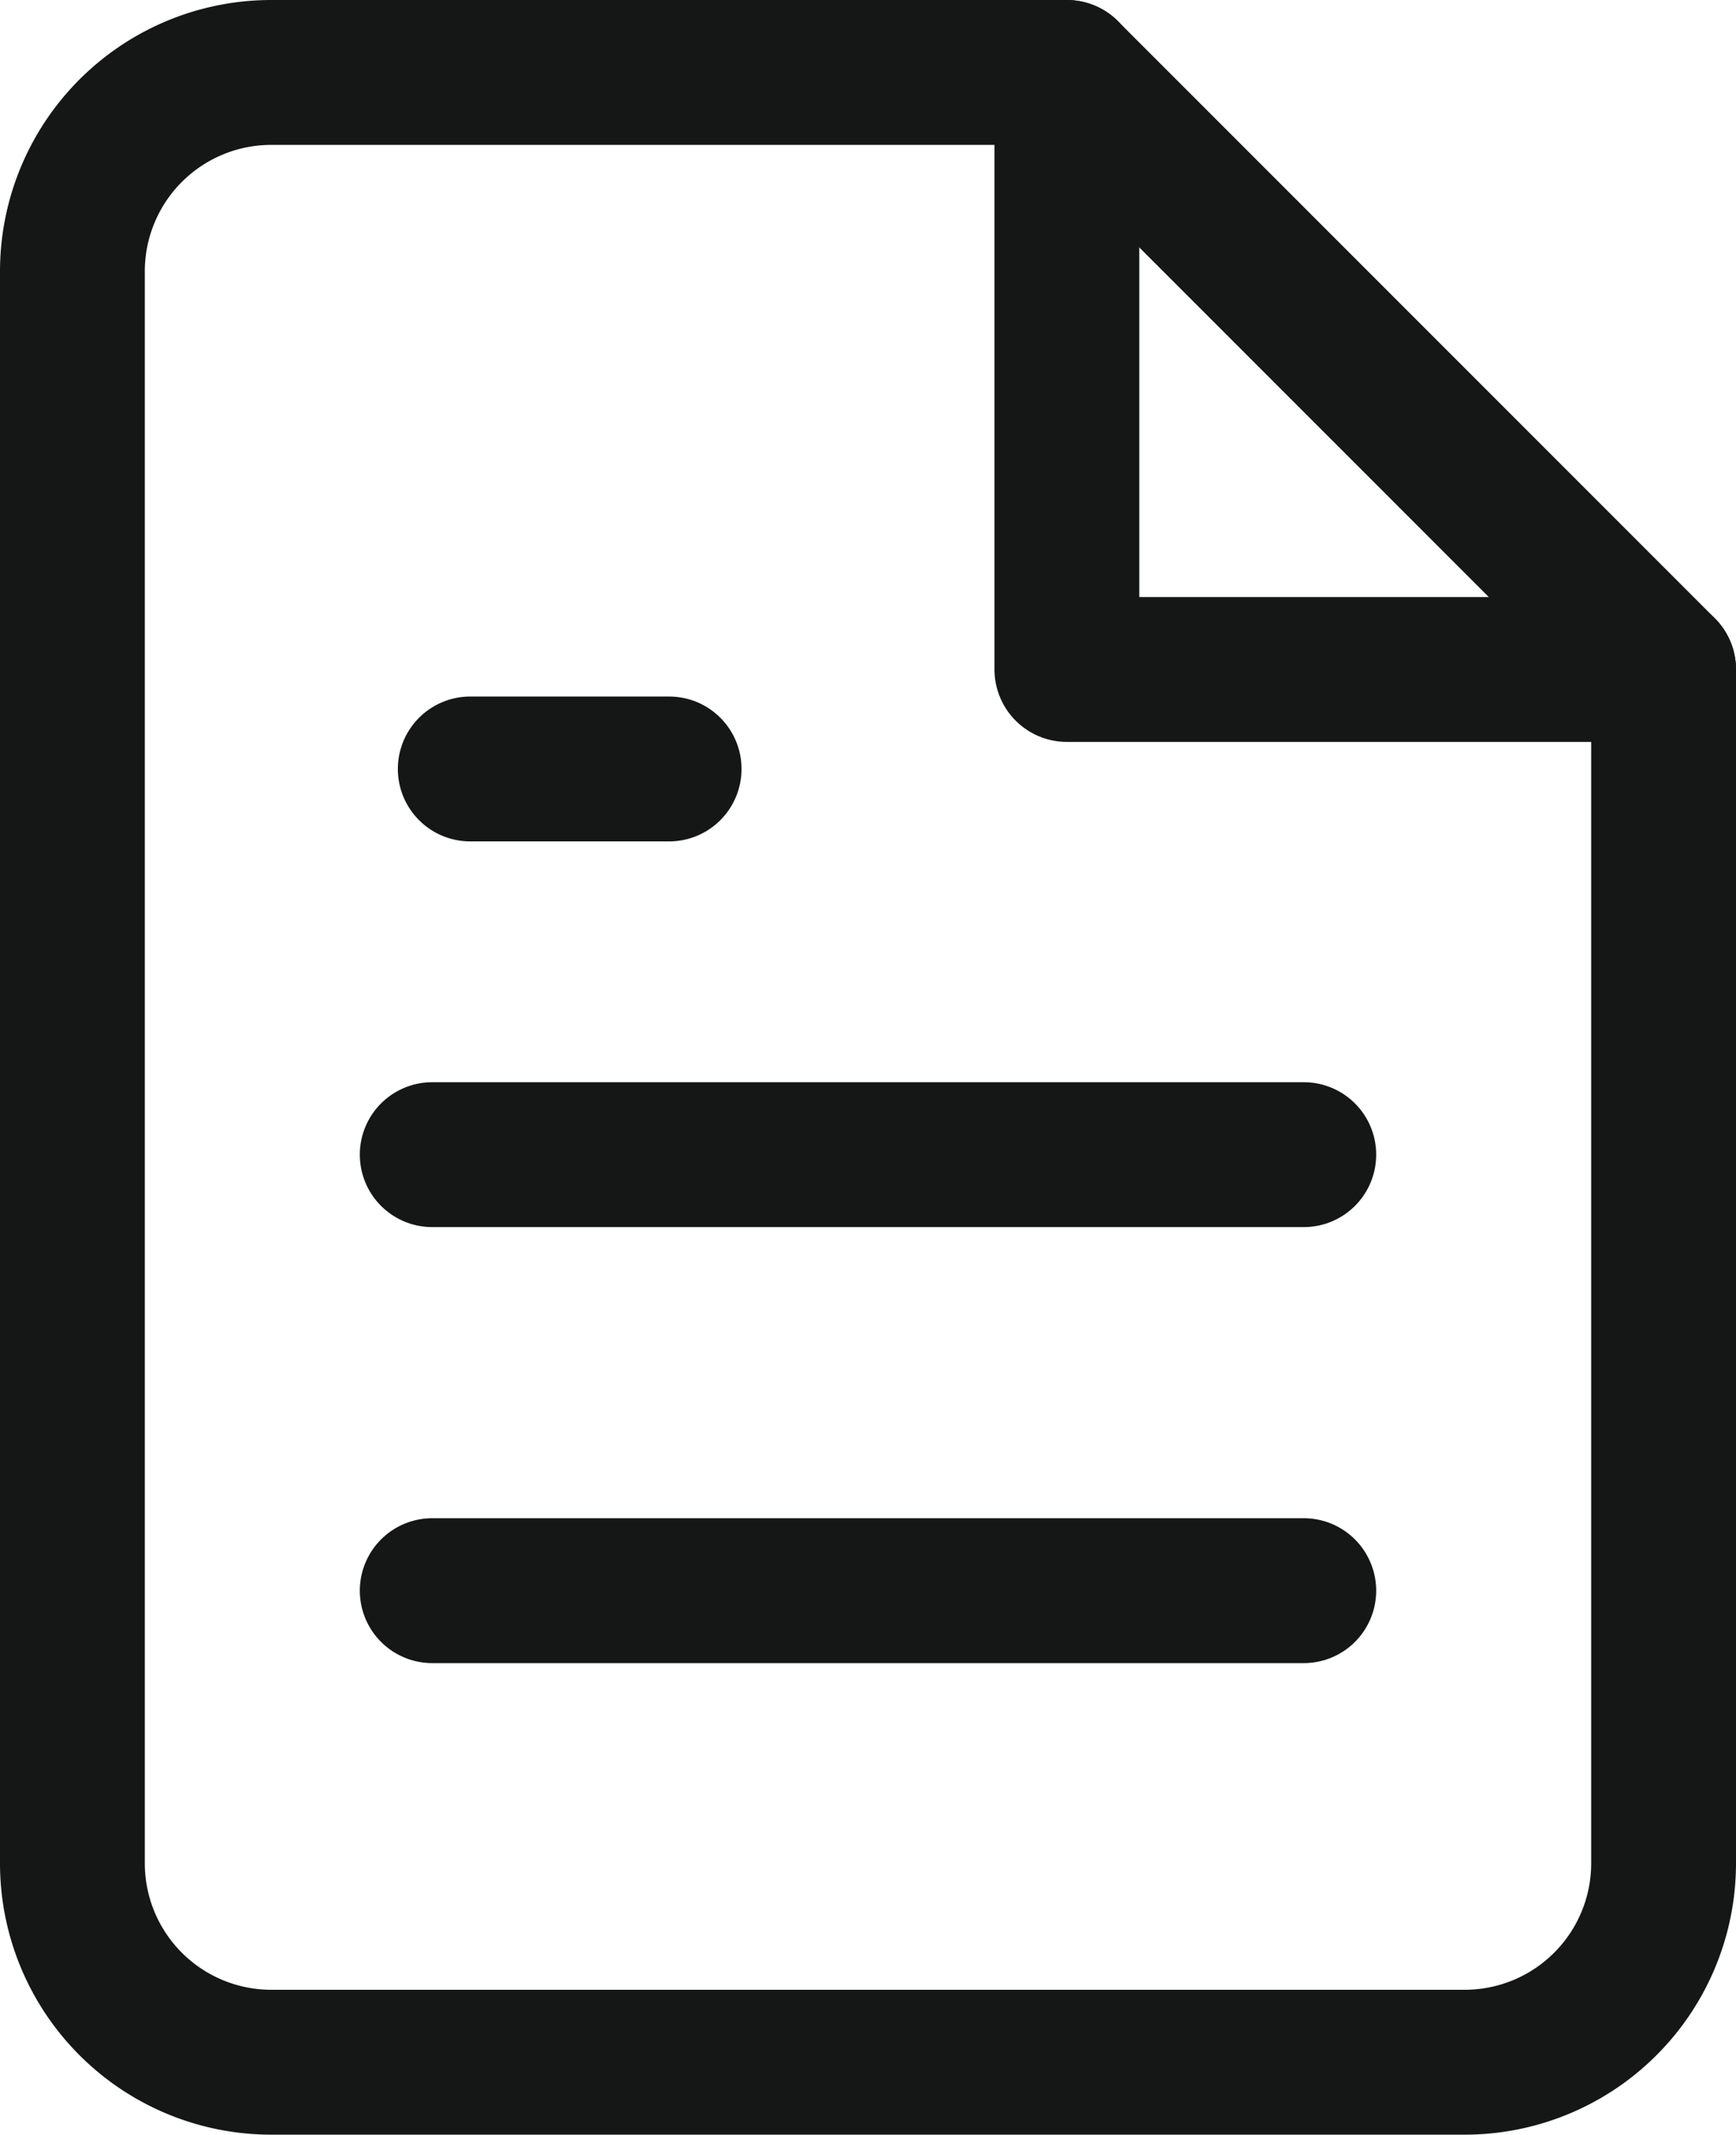
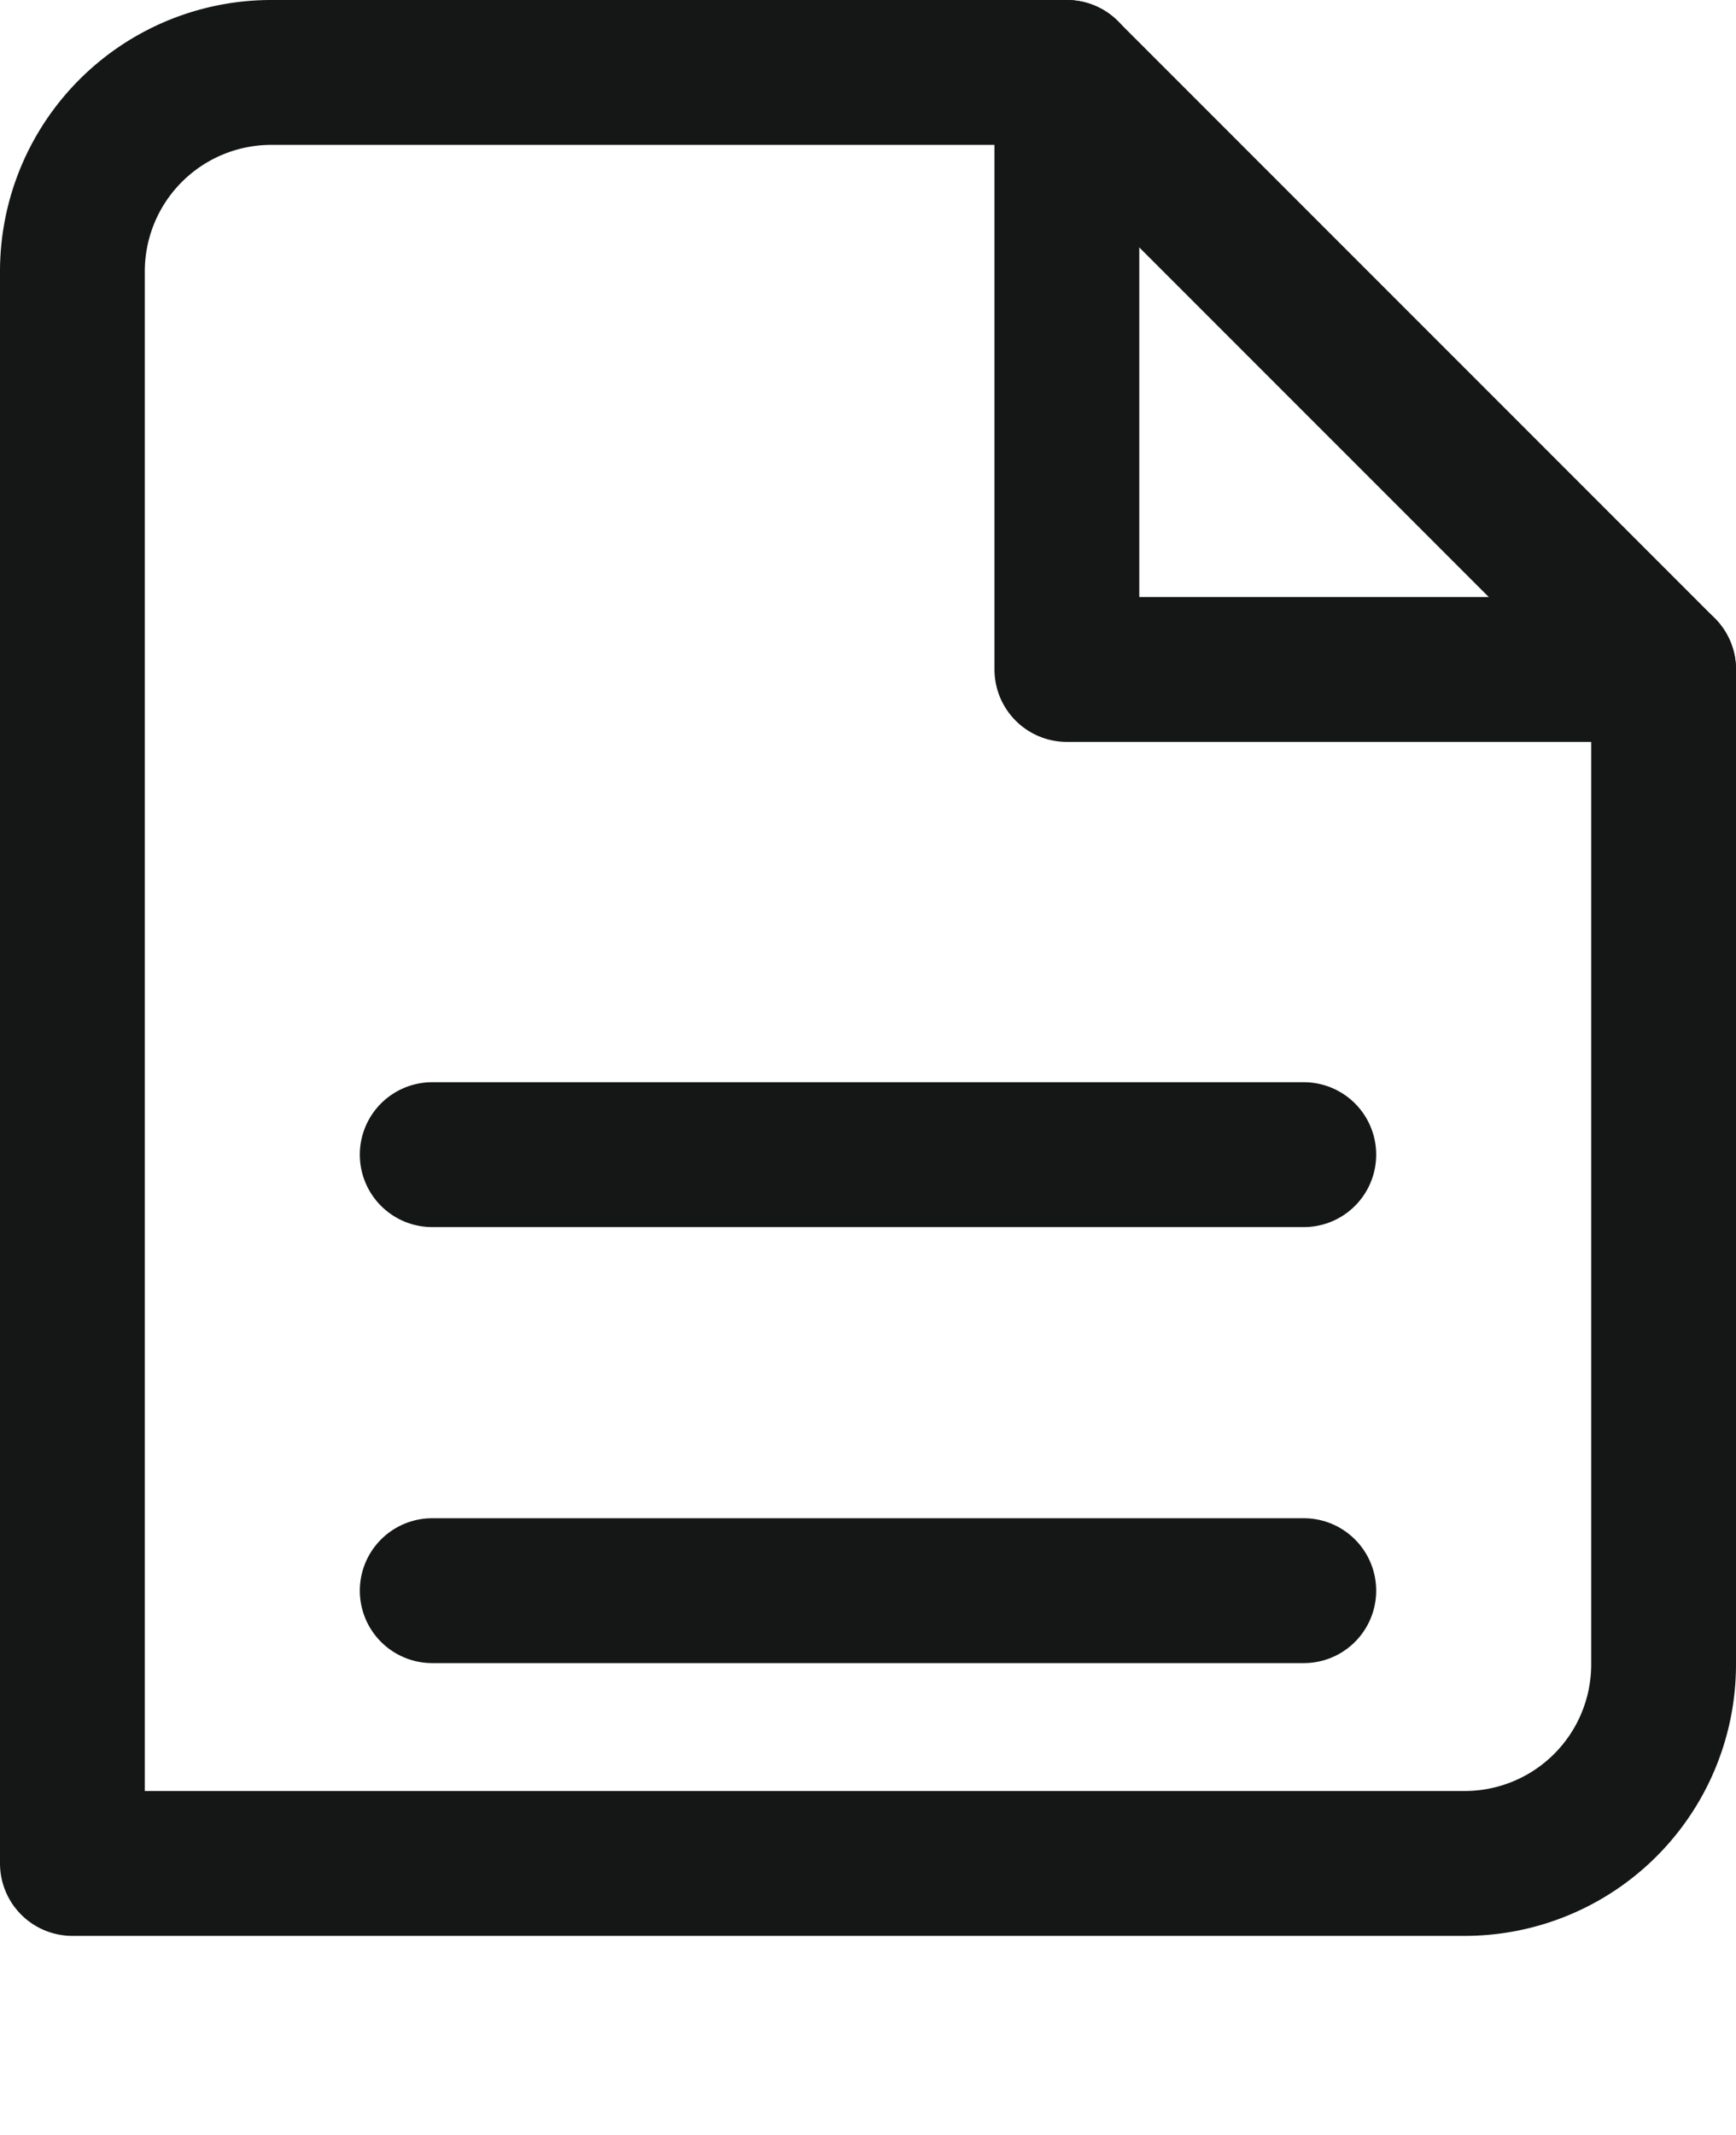
<svg xmlns="http://www.w3.org/2000/svg" width="17.982" height="22.103" viewBox="0 0 17.982 22.103">
  <g id="file-text" transform="translate(-3.25 -1.25)">
-     <path id="Path_26115" data-name="Path 26115" d="M14.3,2H6.06A2.06,2.06,0,0,0,4,4.06V20.542A2.06,2.06,0,0,0,6.06,22.6H18.422a2.06,2.06,0,0,0,2.06-2.06V8.181Z" fill="none" stroke="#151716" stroke-linecap="round" stroke-linejoin="round" stroke-width="1.5" />
+     <path id="Path_26115" data-name="Path 26115" d="M14.3,2H6.06A2.06,2.06,0,0,0,4,4.06V20.542H18.422a2.06,2.06,0,0,0,2.06-2.06V8.181Z" fill="none" stroke="#151716" stroke-linecap="round" stroke-linejoin="round" stroke-width="1.5" />
    <path id="Path_26116" data-name="Path 26116" d="M14,2V8.181h6.181" transform="translate(0.301)" fill="none" stroke="#151716" stroke-linecap="round" stroke-linejoin="round" stroke-width="1.5" />
    <line id="Line_1198" data-name="Line 1198" x1="9.028" transform="translate(7.727 13.204)" fill="none" stroke="#151716" stroke-linecap="round" stroke-linejoin="round" stroke-width="1.5" />
    <line id="Line_1199" data-name="Line 1199" x1="9.028" transform="translate(7.727 17.718)" fill="none" stroke="#151716" stroke-linecap="round" stroke-linejoin="round" stroke-width="1.5" />
-     <path id="Path_26117" data-name="Path 26117" d="M10.06,9H8" transform="translate(0.121 0.211)" fill="none" stroke="#151716" stroke-linecap="round" stroke-linejoin="round" stroke-width="1.5" />
  </g>
</svg>